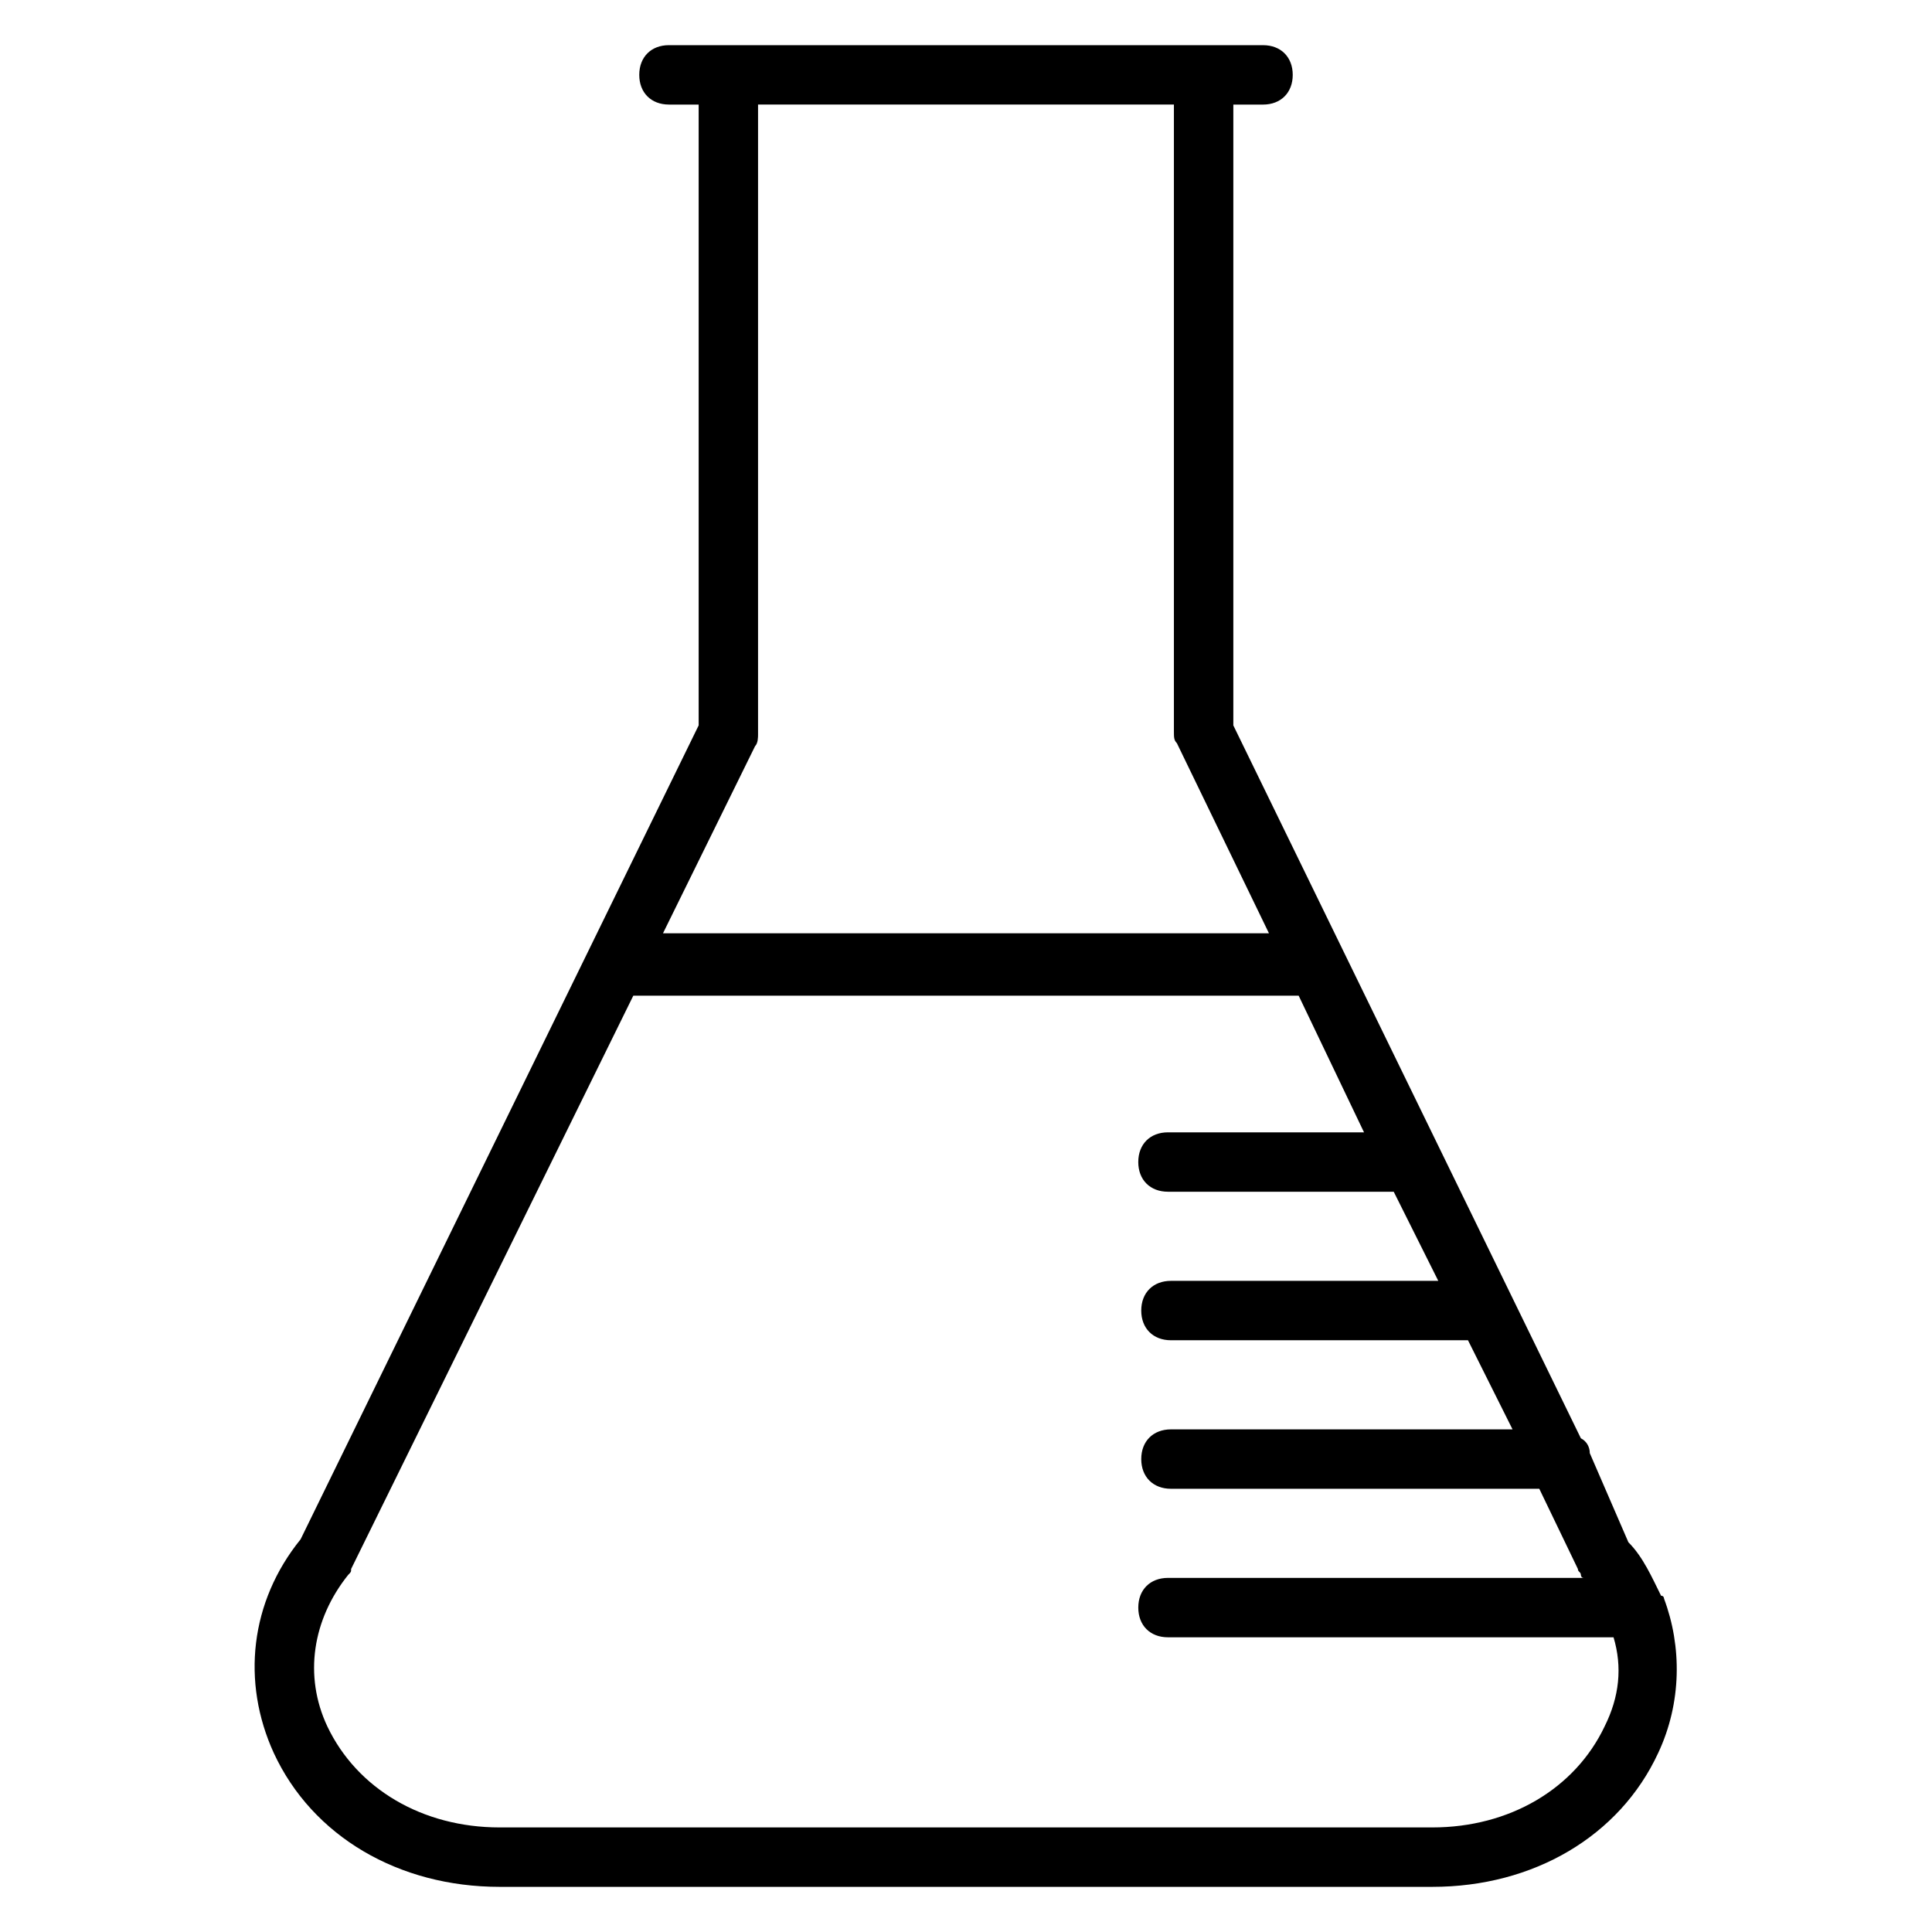
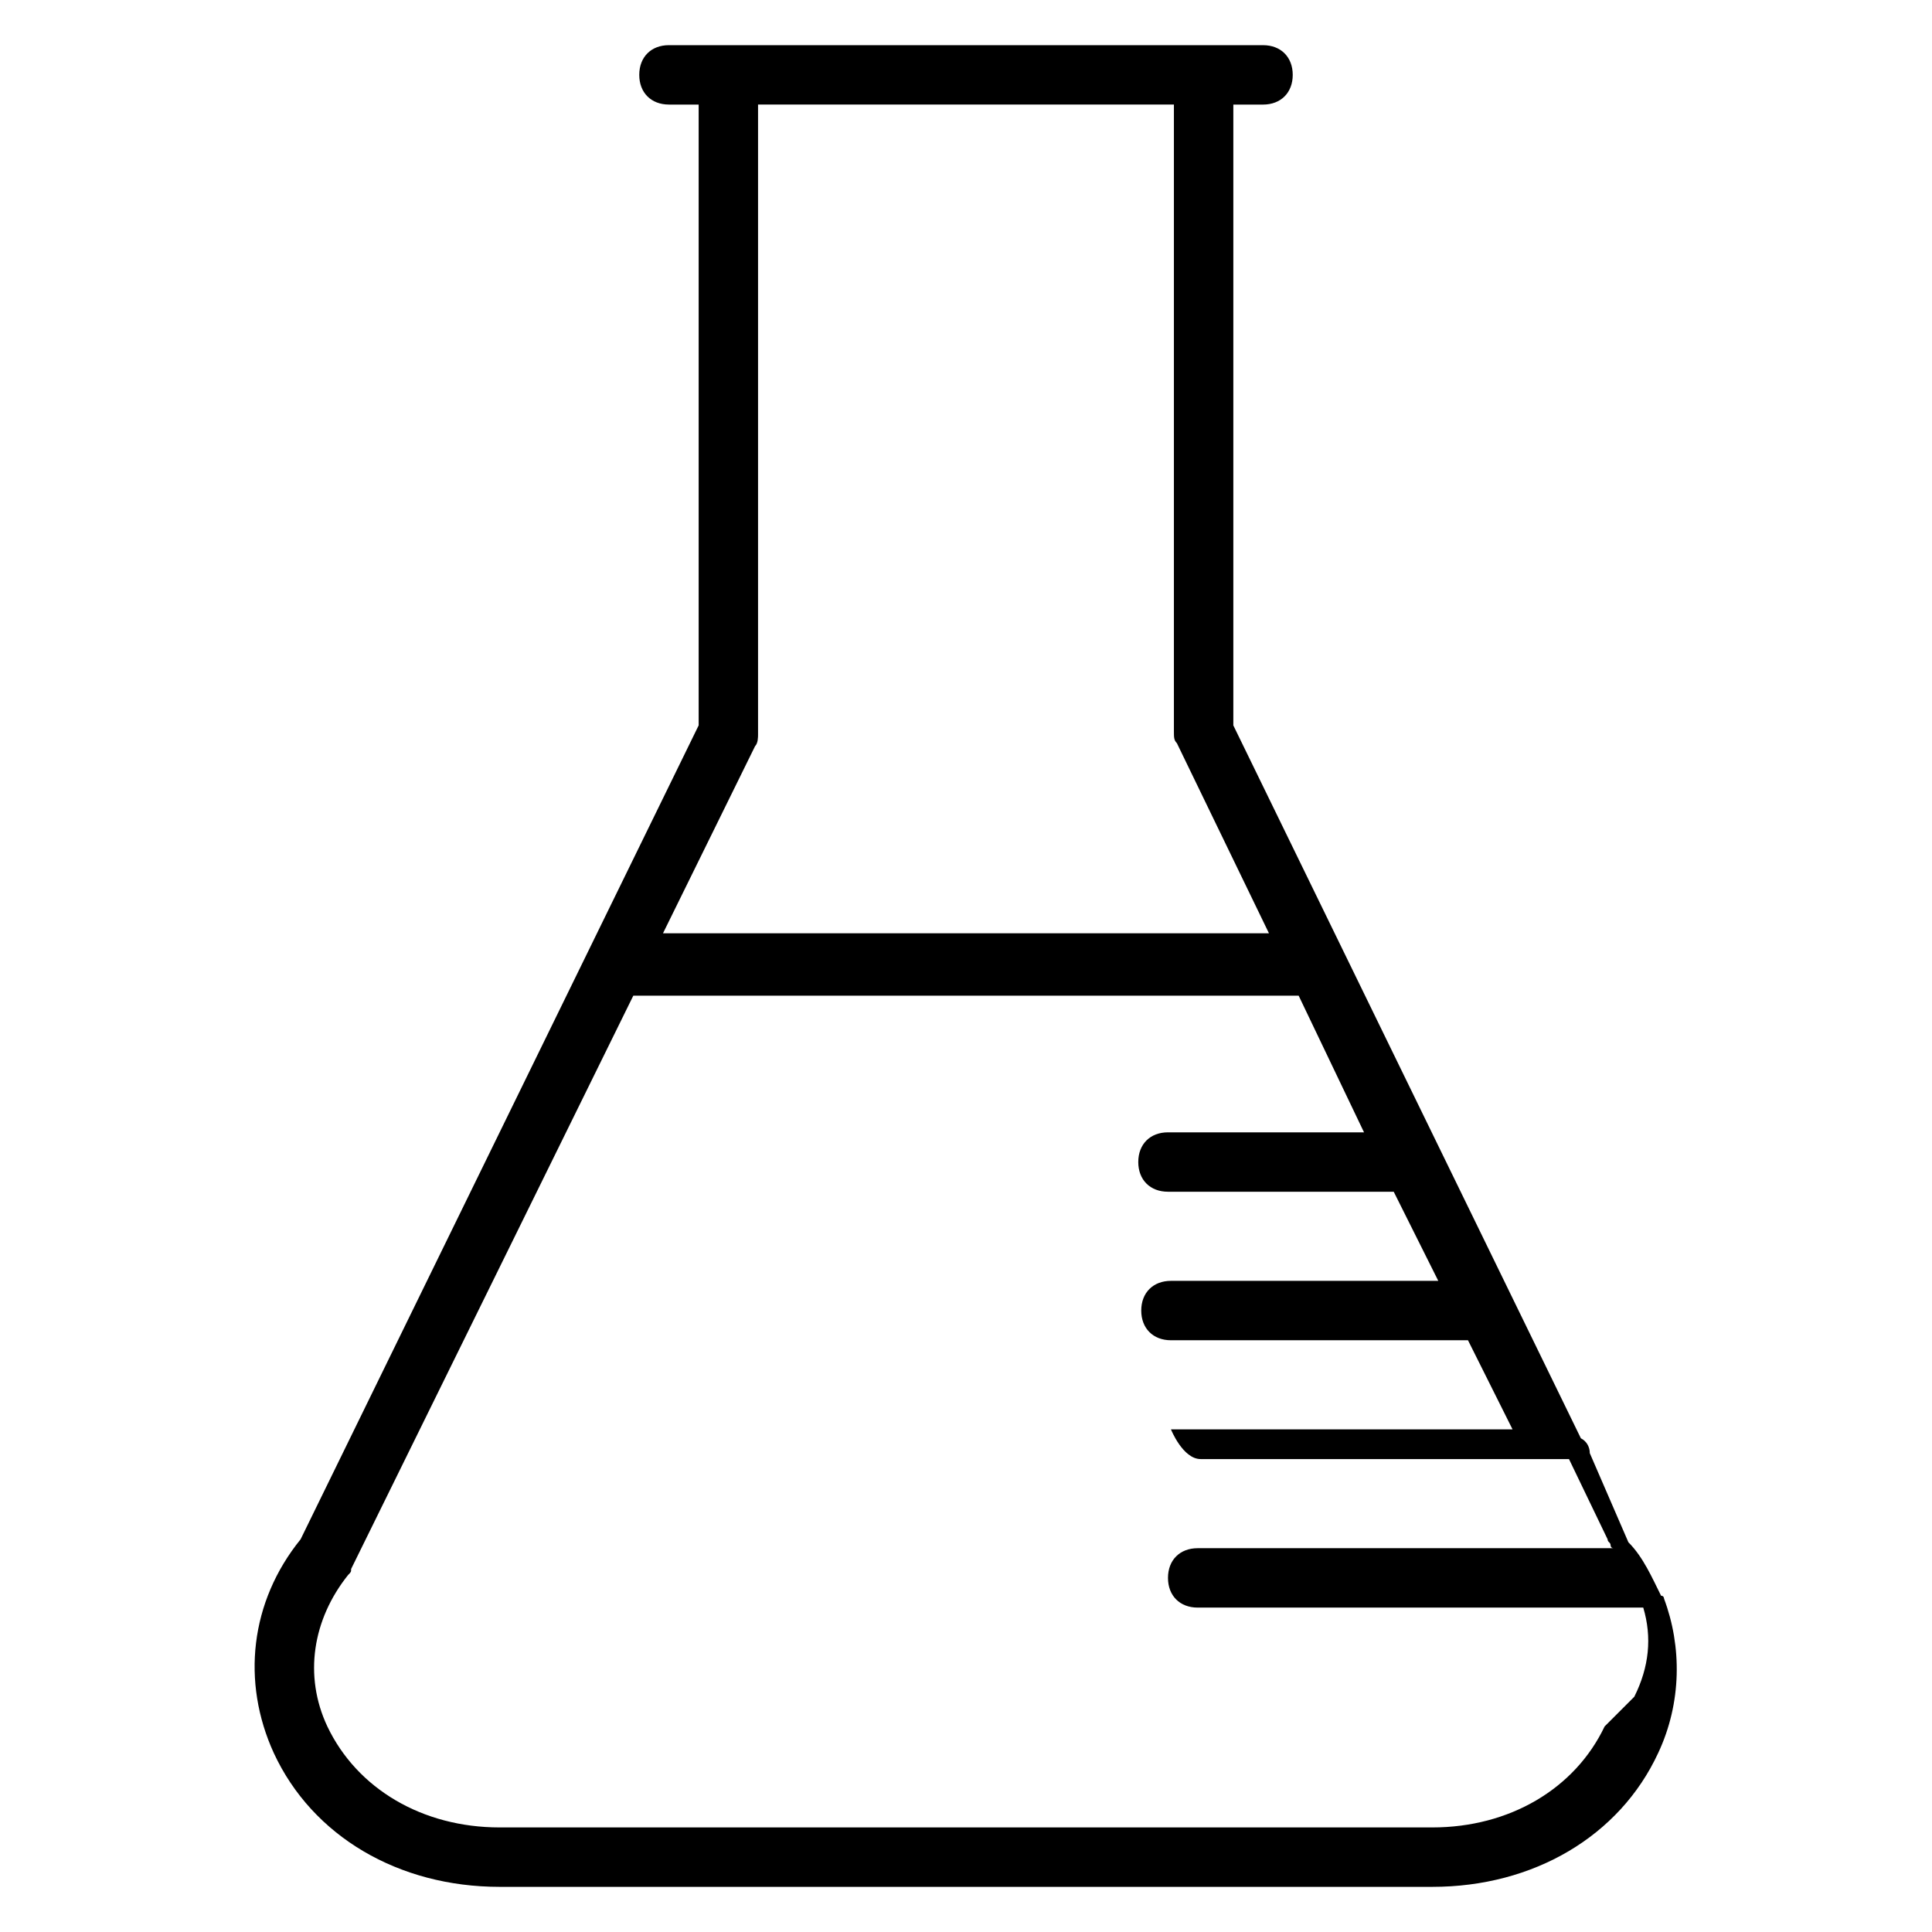
<svg xmlns="http://www.w3.org/2000/svg" fill="#000000" width="800px" height="800px" version="1.1" viewBox="144 144 512 512">
-   <path d="m584.99 567.67s0-0.789-0.789-0.789c-2.363-4.723-4.723-10.234-8.66-14.168l-10.23-23.613c0-1.574-0.789-3.148-2.363-3.938l-92.102-188.93v-164.52h7.871c4.723 0 7.871-3.148 7.871-7.871s-3.148-7.871-7.871-7.871h-15.742l-125.95-0.004h-15.742c-4.723 0-7.871 3.148-7.871 7.871 0 4.723 3.148 7.871 7.871 7.871h7.871v164.52l-105.49 215.7c-13.383 16.531-15.742 37.785-7.086 56.68 10.234 22.043 33.062 35.426 59.828 35.426h247.18c26.766 0 49.594-13.383 59.828-35.426 6.301-13.383 6.301-28.34 1.578-40.938zm-240.89-225.93c0.789-0.789 0.789-2.363 0.789-3.148v-166.89h110.21v166.1c0 1.574 0 2.363 0.789 3.148l24.402 50.383-160.59-0.004zm225.14 259.78c-7.871 16.531-25.191 26.766-45.656 26.766h-247.18c-20.469 0-37.785-10.234-45.656-26.766-6.297-13.383-3.938-28.34 5.512-40.148 0.789-0.789 0.789-0.789 0.789-1.574l74.781-151.93h176.33l17.32 36.211h-51.957c-4.723 0-7.871 3.148-7.871 7.871s3.148 7.871 7.871 7.871h59.828l11.809 23.617h-70.848c-4.723 0-7.871 3.148-7.871 7.871s3.148 7.871 7.871 7.871h78.719l11.809 23.617h-90.527c-4.723 0-7.871 3.148-7.871 7.871s3.148 7.871 7.871 7.871h97.613l10.234 21.254c0 0.789 0.789 0.789 0.789 1.574 0 0 0 0.789 0.789 0.789h-110.21c-4.723 0-7.871 3.148-7.871 7.871s3.148 7.871 7.871 7.871h118.08c2.352 7.875 1.566 15.746-2.371 23.621z" />
+   <path d="m584.99 567.67s0-0.789-0.789-0.789c-2.363-4.723-4.723-10.234-8.66-14.168l-10.23-23.613c0-1.574-0.789-3.148-2.363-3.938l-92.102-188.93v-164.52h7.871c4.723 0 7.871-3.148 7.871-7.871s-3.148-7.871-7.871-7.871h-15.742l-125.95-0.004h-15.742c-4.723 0-7.871 3.148-7.871 7.871 0 4.723 3.148 7.871 7.871 7.871h7.871v164.52l-105.49 215.7c-13.383 16.531-15.742 37.785-7.086 56.68 10.234 22.043 33.062 35.426 59.828 35.426h247.18c26.766 0 49.594-13.383 59.828-35.426 6.301-13.383 6.301-28.34 1.578-40.938zm-240.89-225.93c0.789-0.789 0.789-2.363 0.789-3.148v-166.89h110.21v166.1c0 1.574 0 2.363 0.789 3.148l24.402 50.383-160.59-0.004zm225.14 259.78c-7.871 16.531-25.191 26.766-45.656 26.766h-247.18c-20.469 0-37.785-10.234-45.656-26.766-6.297-13.383-3.938-28.34 5.512-40.148 0.789-0.789 0.789-0.789 0.789-1.574l74.781-151.93h176.33l17.32 36.211h-51.957c-4.723 0-7.871 3.148-7.871 7.871s3.148 7.871 7.871 7.871h59.828l11.809 23.617h-70.848c-4.723 0-7.871 3.148-7.871 7.871s3.148 7.871 7.871 7.871h78.719l11.809 23.617h-90.527s3.148 7.871 7.871 7.871h97.613l10.234 21.254c0 0.789 0.789 0.789 0.789 1.574 0 0 0 0.789 0.789 0.789h-110.21c-4.723 0-7.871 3.148-7.871 7.871s3.148 7.871 7.871 7.871h118.08c2.352 7.875 1.566 15.746-2.371 23.621z" />
</svg>